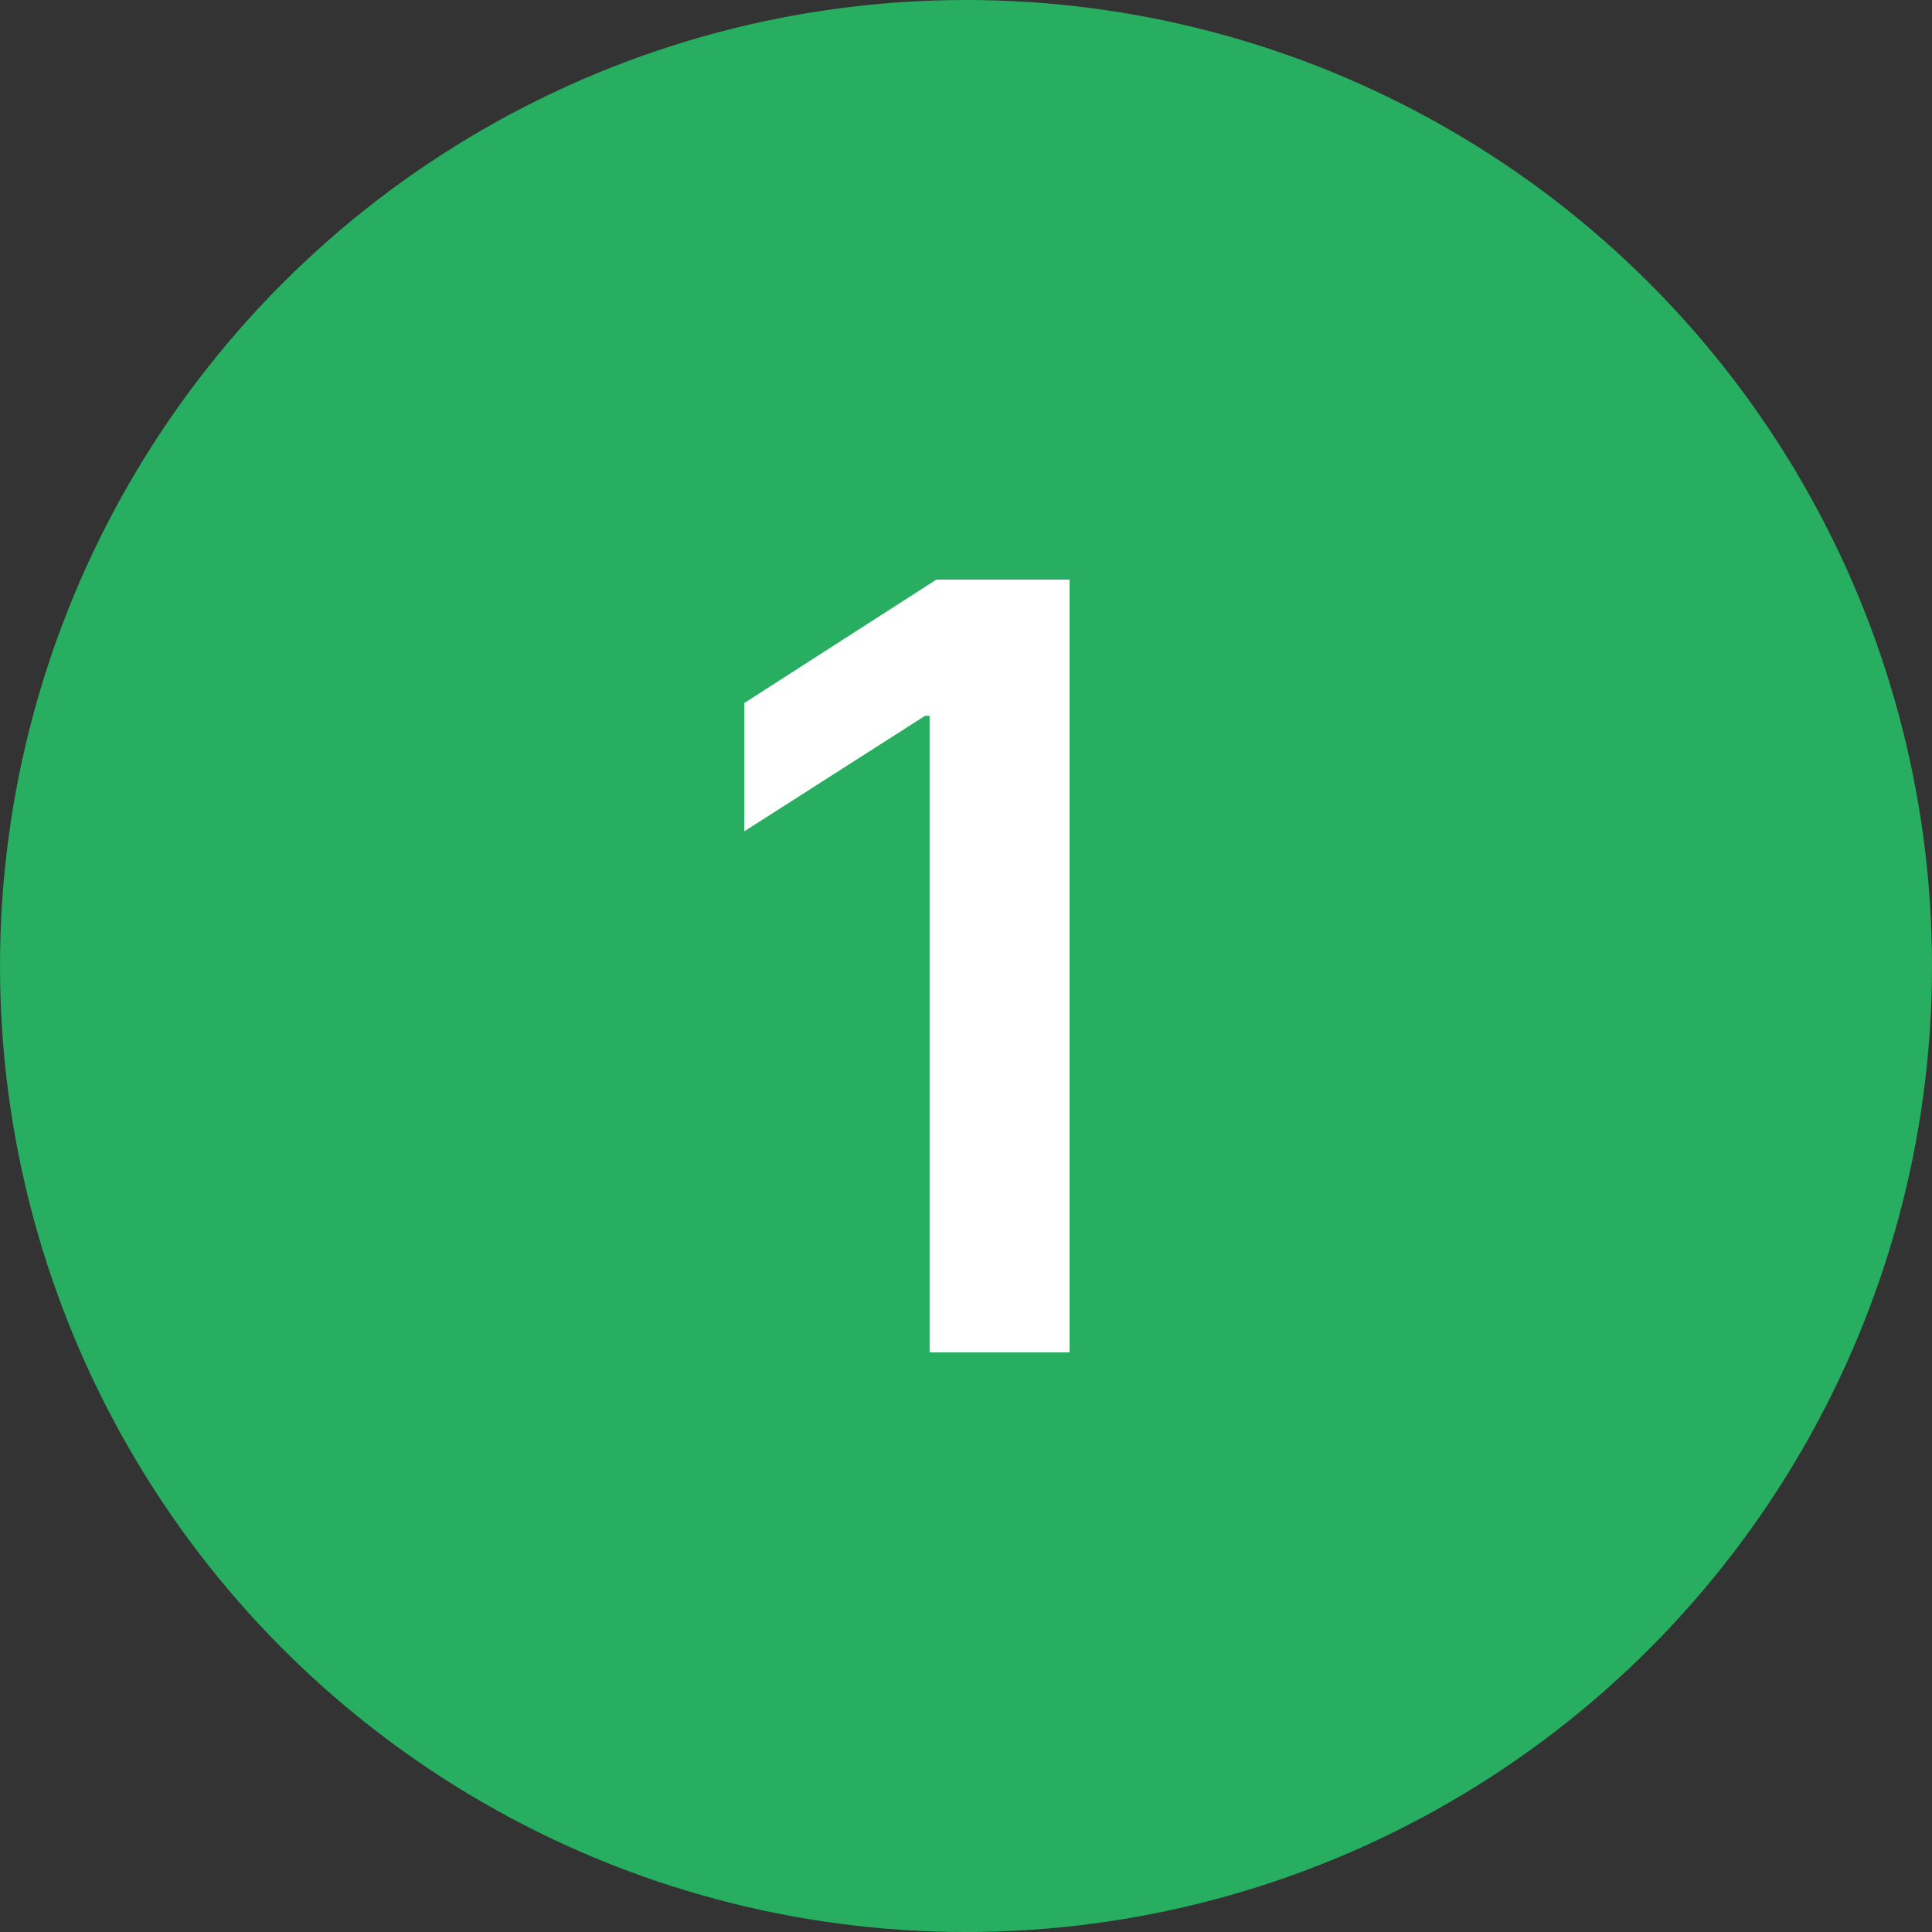
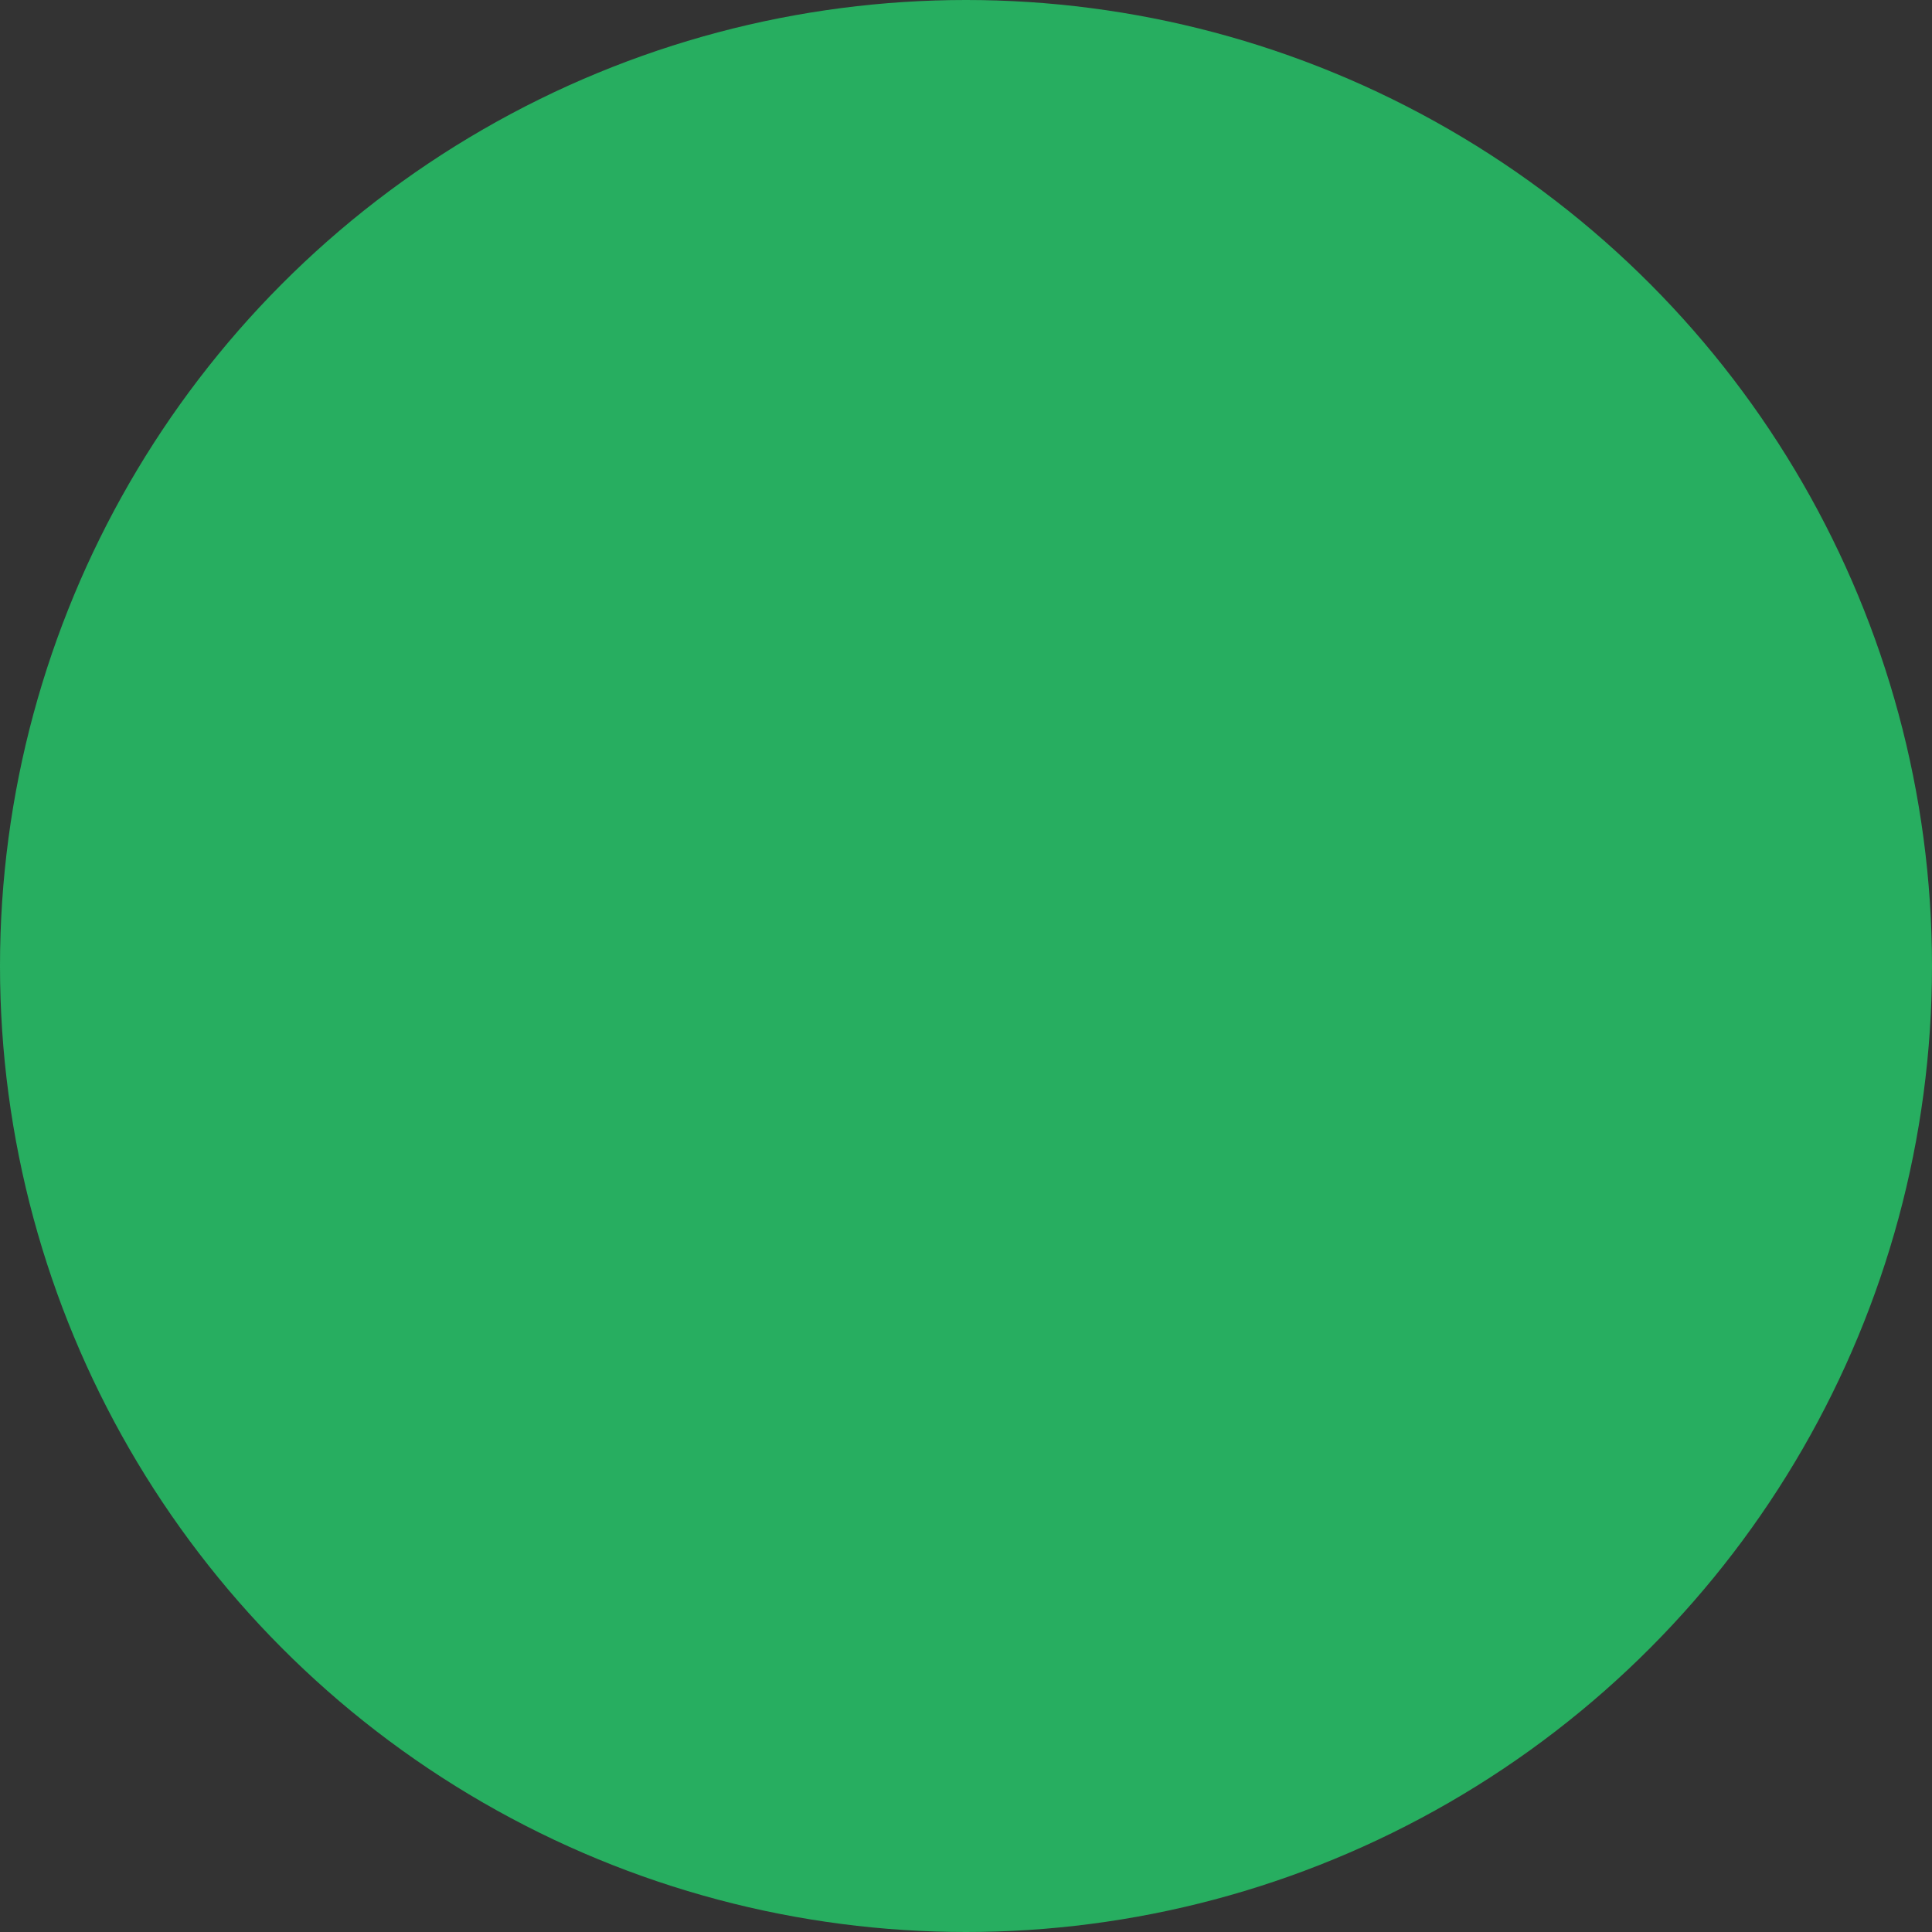
<svg xmlns="http://www.w3.org/2000/svg" width="40" height="40" viewBox="0 0 40 40" fill="none">
  <rect x="0" y="0" width="40" height="40" fill="#333333" stroke="none" />
  <circle cx="20" cy="20" r="20" fill="#27AE60" />
-   <path d="M22.145 12V28H19.246V14.82H19.152L15.41 17.211V14.555L19.387 12H22.145Z" fill="white" />
</svg>